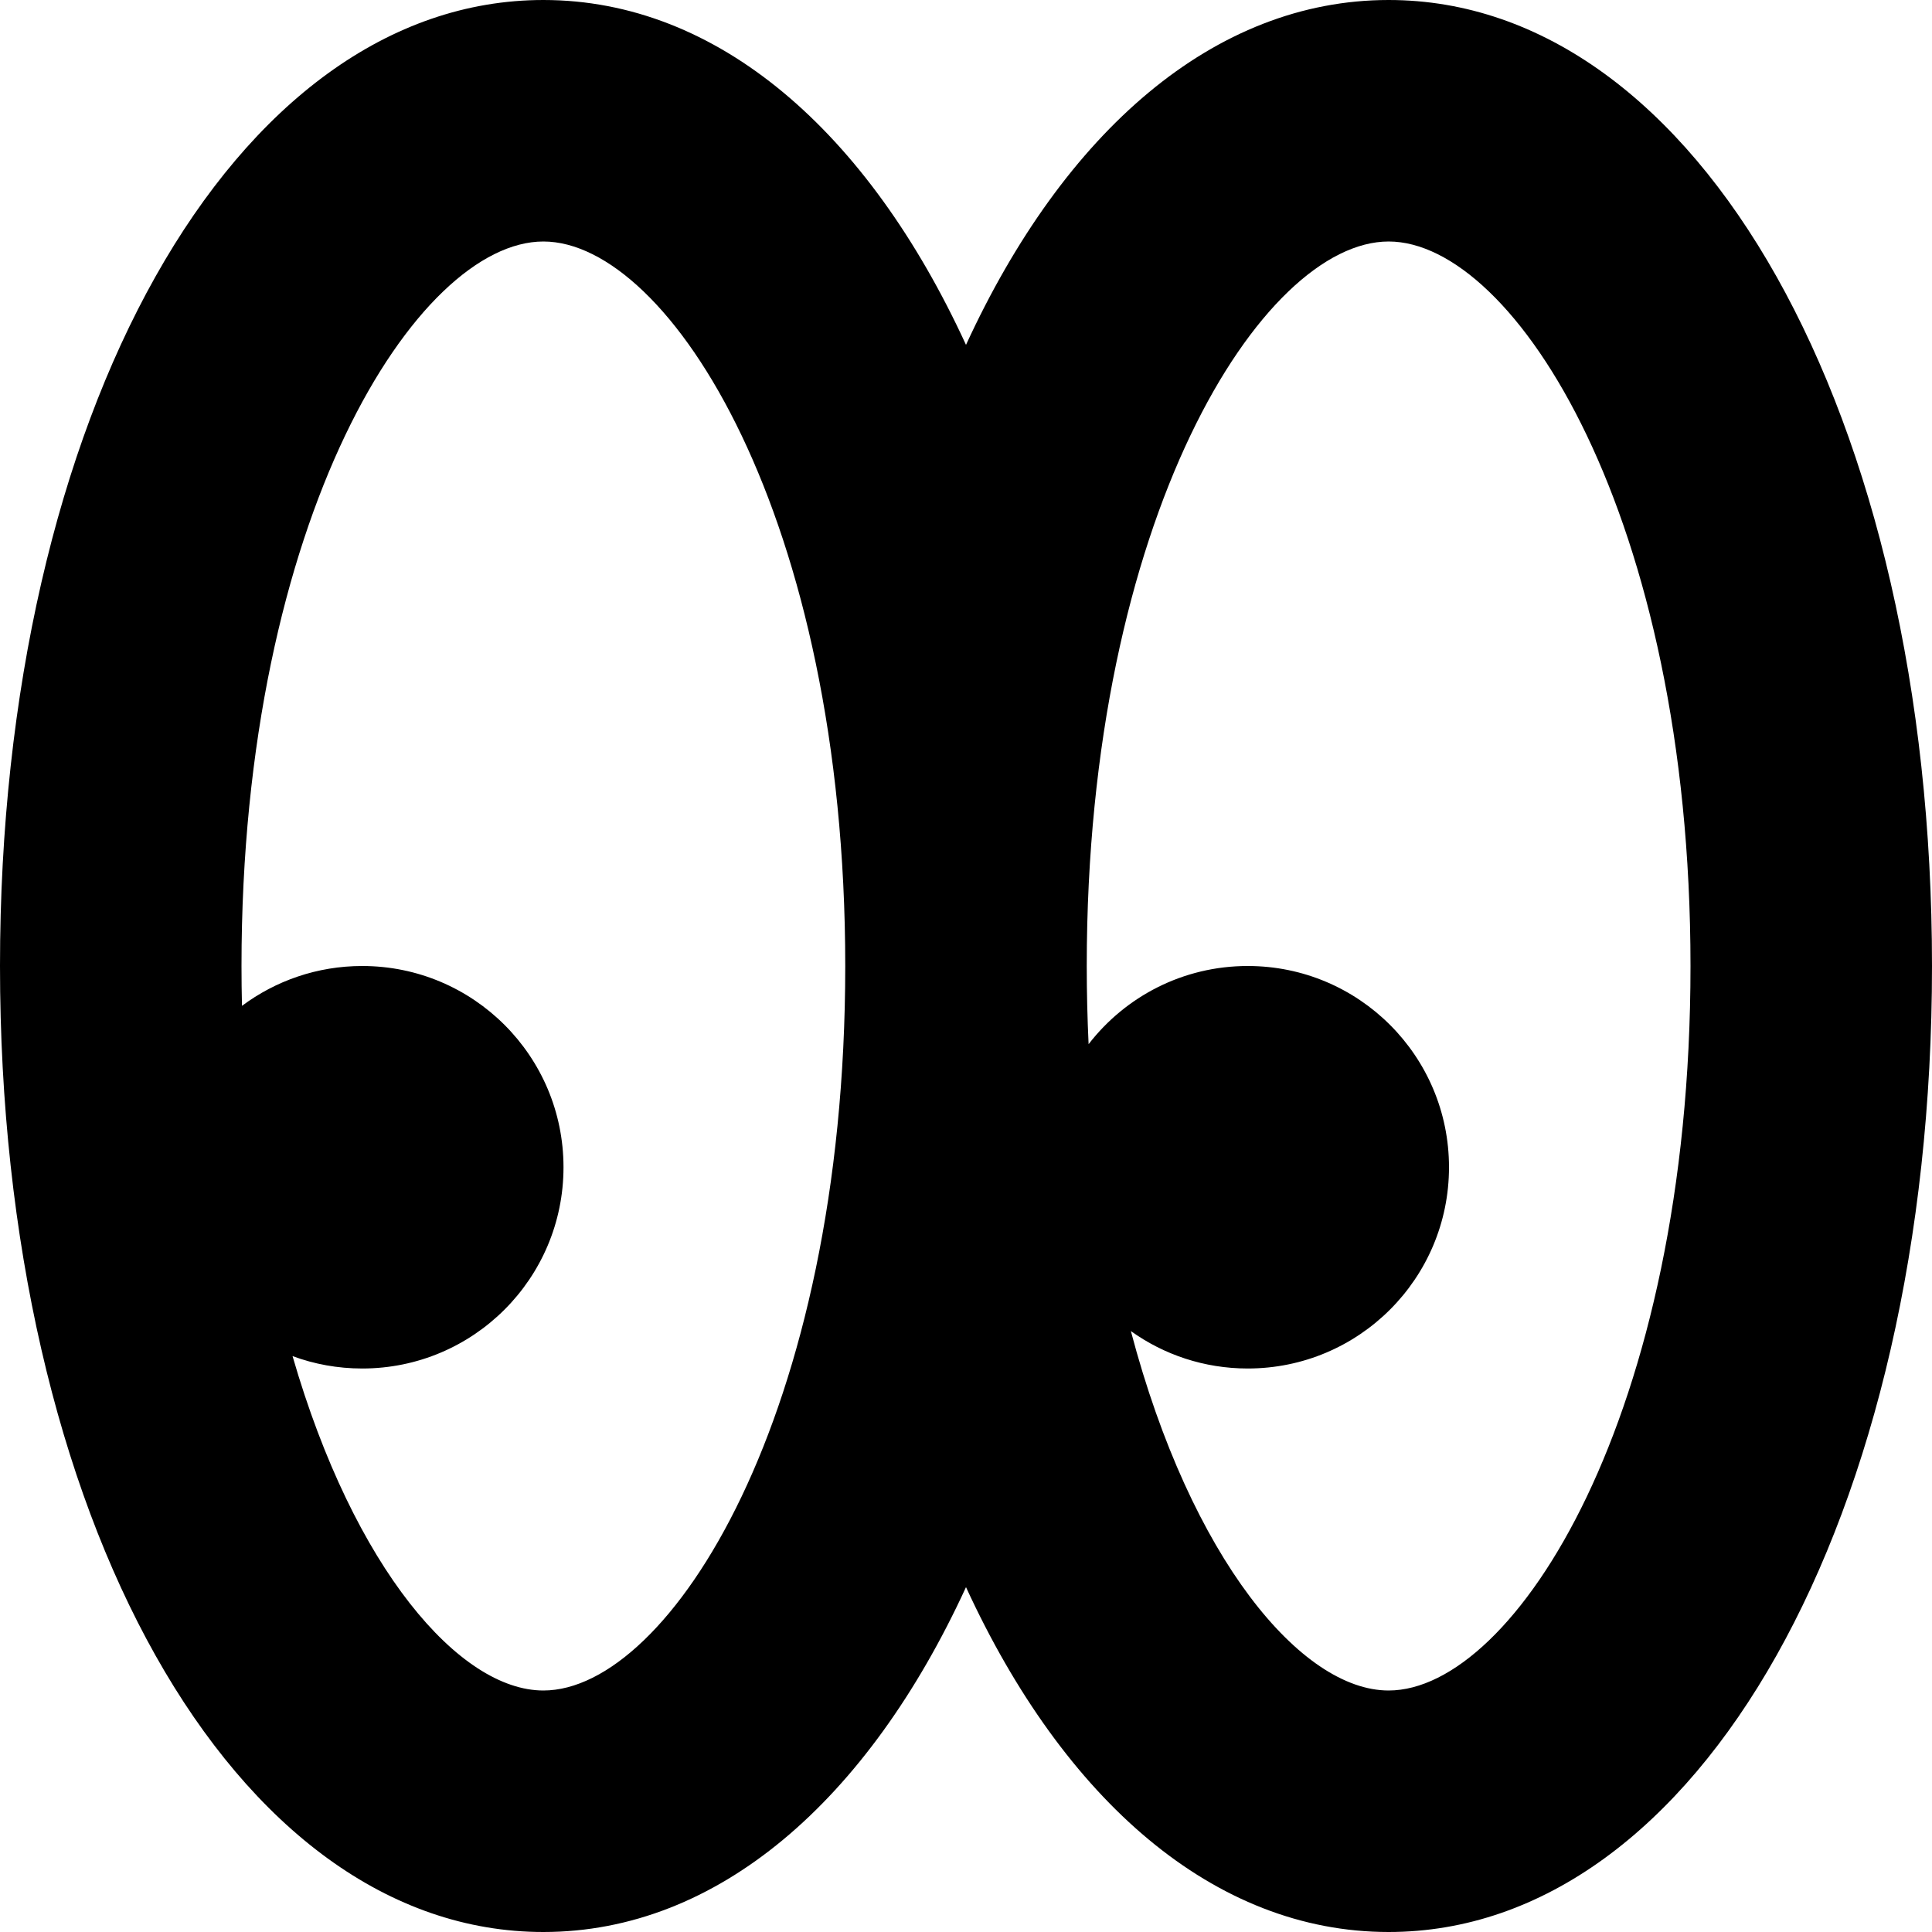
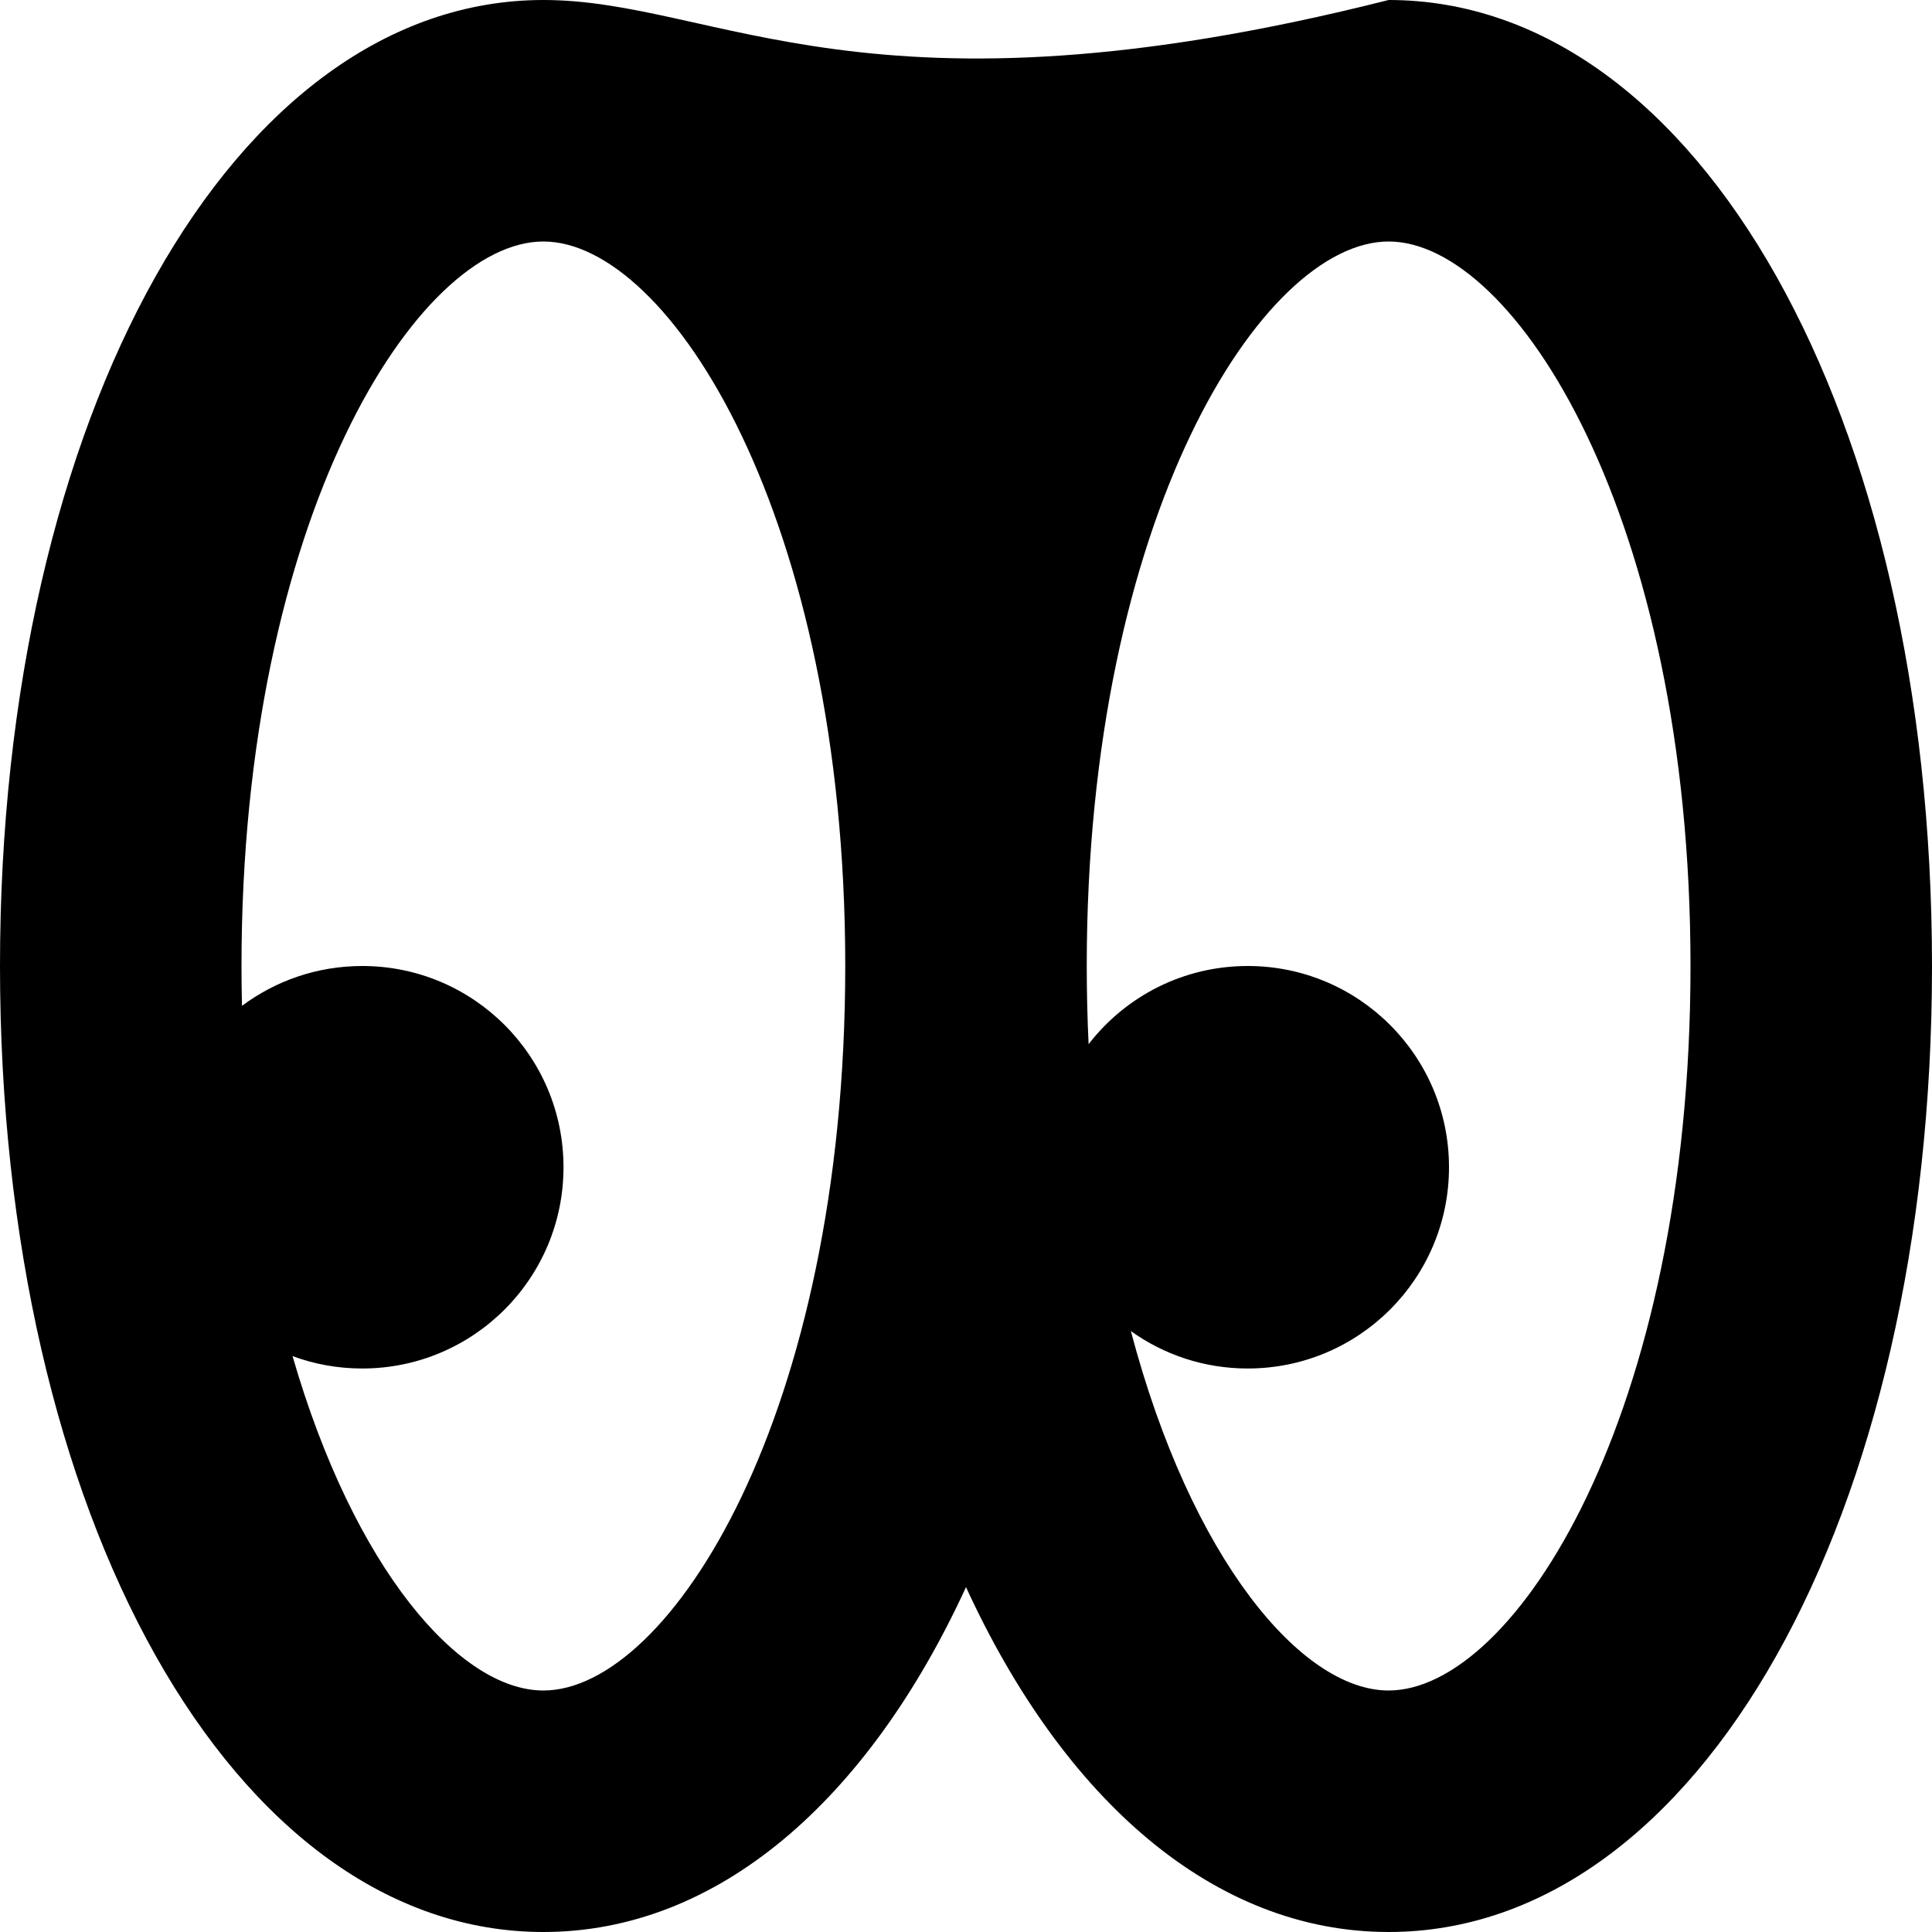
<svg xmlns="http://www.w3.org/2000/svg" id="Layer_1" data-name="Layer 1" viewBox="0 0 24 24" width="512" height="512">
-   <path d="m17.25,0c-2.166,0-4.032,1.635-5.25,4.284C10.782,1.635,8.916,0,6.75,0,2.902,0,0,5.159,0,12s2.902,12,6.75,12c2.166,0,4.032-1.635,5.25-4.284,1.218,2.649,3.084,4.284,5.25,4.284,3.848,0,6.75-5.159,6.75-12S21.098,0,17.25,0ZM6.75,21c-1.039,0-2.351-1.509-3.116-4.154.27.1.561.154.866.154,1.381,0,2.5-1.119,2.5-2.5s-1.119-2.5-2.5-2.5c-.56,0-1.077.184-1.494.495-.004-.163-.006-.328-.006-.495,0-5.576,2.184-9,3.75-9s3.75,3.424,3.75,9-2.184,9-3.75,9Zm10.5,0c-1.08,0-2.453-1.627-3.202-4.465.409.293.91.465,1.452.465,1.381,0,2.5-1.119,2.5-2.5s-1.119-2.5-2.5-2.5c-.805,0-1.52.38-1.977.971-.015-.316-.023-.64-.023-.971,0-5.576,2.184-9,3.75-9s3.75,3.424,3.75,9-2.184,9-3.75,9Z" />
+   <path d="m17.25,0C10.782,1.635,8.916,0,6.75,0,2.902,0,0,5.159,0,12s2.902,12,6.75,12c2.166,0,4.032-1.635,5.25-4.284,1.218,2.649,3.084,4.284,5.25,4.284,3.848,0,6.75-5.159,6.75-12S21.098,0,17.25,0ZM6.75,21c-1.039,0-2.351-1.509-3.116-4.154.27.1.561.154.866.154,1.381,0,2.5-1.119,2.5-2.5s-1.119-2.5-2.5-2.5c-.56,0-1.077.184-1.494.495-.004-.163-.006-.328-.006-.495,0-5.576,2.184-9,3.75-9s3.75,3.424,3.75,9-2.184,9-3.75,9Zm10.5,0c-1.08,0-2.453-1.627-3.202-4.465.409.293.91.465,1.452.465,1.381,0,2.5-1.119,2.5-2.5s-1.119-2.5-2.5-2.5c-.805,0-1.52.38-1.977.971-.015-.316-.023-.64-.023-.971,0-5.576,2.184-9,3.75-9s3.75,3.424,3.75,9-2.184,9-3.75,9Z" />
</svg>